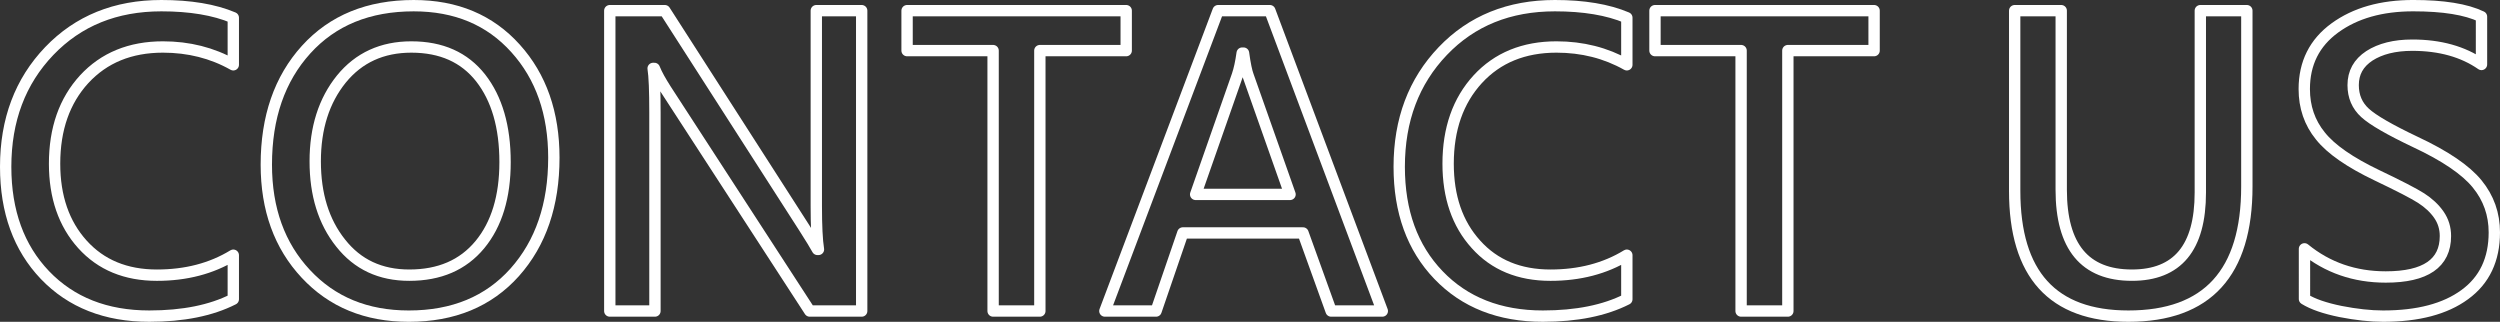
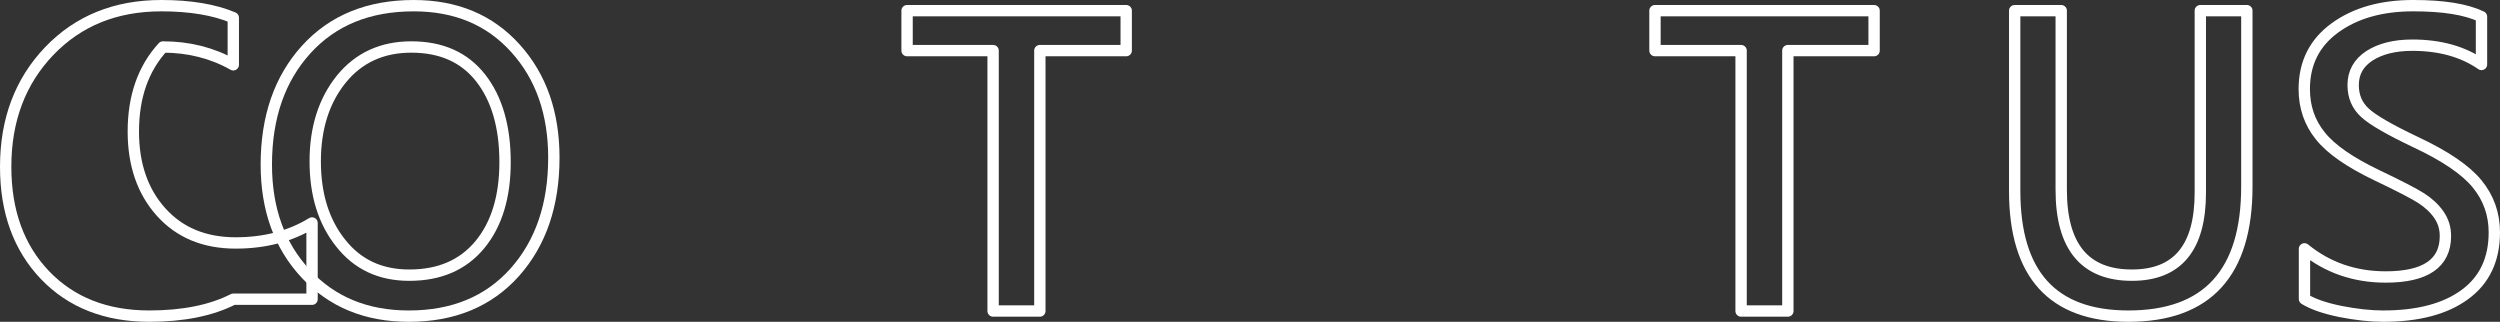
<svg xmlns="http://www.w3.org/2000/svg" version="1.1" id="圖層_1" x="0px" y="0px" width="220.32px" height="28.36px" viewBox="0 0 220.32 28.36" enable-background="new 0 0 220.32 28.36" xml:space="preserve">
  <rect x="0" y="0" width="220.32" height="28.36" fill="#333333" stroke="none" />
  <g>
-     <path fill-rule="evenodd" clip-rule="evenodd" fill="none" stroke="#FFFFFF" stroke-linecap="round" stroke-linejoin="round" stroke-miterlimit="10" d="   M20.56,26.37c-1.95,0.99-4.42,1.49-7.4,1.49c-3.82,0-6.89-1.21-9.2-3.62c-2.3-2.41-3.46-5.59-3.46-9.54   c0-4.13,1.28-7.521,3.84-10.2c2.56-2.67,5.85-4,9.88-4c2.54,0,4.66,0.35,6.34,1.061V5.71c-1.86-1.05-3.93-1.569-6.2-1.569   c-2.88,0-5.19,0.949-6.94,2.84c-1.74,1.9-2.61,4.38-2.61,7.449c0,2.92,0.82,5.291,2.45,7.101c1.64,1.819,3.83,2.72,6.57,2.72   c2.55,0,4.8-0.58,6.73-1.76V26.37z" />
+     <path fill-rule="evenodd" clip-rule="evenodd" fill="none" stroke="#FFFFFF" stroke-linecap="round" stroke-linejoin="round" stroke-miterlimit="10" d="   M20.56,26.37c-1.95,0.99-4.42,1.49-7.4,1.49c-3.82,0-6.89-1.21-9.2-3.62c-2.3-2.41-3.46-5.59-3.46-9.54   c0-4.13,1.28-7.521,3.84-10.2c2.56-2.67,5.85-4,9.88-4c2.54,0,4.66,0.35,6.34,1.061V5.71c-1.86-1.05-3.93-1.569-6.2-1.569   c-1.74,1.9-2.61,4.38-2.61,7.449c0,2.92,0.82,5.291,2.45,7.101c1.64,1.819,3.83,2.72,6.57,2.72   c2.55,0,4.8-0.58,6.73-1.76V26.37z" />
    <path fill-rule="evenodd" clip-rule="evenodd" fill="none" stroke="#FFFFFF" stroke-linecap="round" stroke-linejoin="round" stroke-miterlimit="10" d="   M27.78,14.221c0,2.92,0.74,5.319,2.24,7.199c1.49,1.891,3.5,2.83,6.05,2.83c2.66,0,4.73-0.89,6.22-2.689   c1.48-1.79,2.22-4.221,2.22-7.271c0-3.12-0.72-5.59-2.15-7.42c-1.43-1.819-3.46-2.729-6.11-2.729c-2.57,0-4.63,0.939-6.17,2.83   C28.55,8.87,27.78,11.28,27.78,14.221z M23.47,14.51c0-4.18,1.17-7.56,3.51-10.14c2.34-2.58,5.5-3.87,9.48-3.87   c3.72,0,6.71,1.25,8.97,3.76c2.26,2.5,3.38,5.721,3.38,9.641c0,4.15-1.15,7.52-3.45,10.1c-2.3,2.57-5.41,3.86-9.33,3.86   c-3.74,0-6.76-1.24-9.08-3.729C24.63,21.65,23.47,18.44,23.47,14.51z" />
-     <path fill-rule="evenodd" clip-rule="evenodd" fill="none" stroke="#FFFFFF" stroke-linecap="round" stroke-linejoin="round" stroke-miterlimit="10" d="   M75.939,27.41h-4.58L58.689,7.9c-0.46-0.721-0.81-1.34-1.02-1.87h-0.11c0.11,0.69,0.16,1.979,0.16,3.87v17.51h-3.98V0.94h4.85   l12.29,19.14c0.58,0.91,0.97,1.551,1.16,1.9h0.09c-0.13-0.82-0.19-2.09-0.19-3.79V0.94h4V27.41z" />
    <polygon fill-rule="evenodd" clip-rule="evenodd" fill="none" stroke="#FFFFFF" stroke-linecap="round" stroke-linejoin="round" stroke-miterlimit="10" points="   99.25,4.46 91.64,4.46 91.64,27.41 87.52,27.41 87.52,4.46 79.939,4.46 79.939,0.94 99.25,0.94  " />
-     <path fill-rule="evenodd" clip-rule="evenodd" fill="none" stroke="#FFFFFF" stroke-linecap="round" stroke-linejoin="round" stroke-miterlimit="10" d="   M113.689,17.131L110,6.68c-0.14-0.369-0.28-1.039-0.41-2h-0.12c-0.11,0.791-0.25,1.451-0.43,1.971l-3.67,10.48H113.689z    M121.82,27.41h-4.51l-2.48-6.88h-10.59l-2.36,6.88h-4.51l9.98-26.47h4.56L121.82,27.41z" />
-     <path fill-rule="evenodd" clip-rule="evenodd" fill="none" stroke="#FFFFFF" stroke-linecap="round" stroke-linejoin="round" stroke-miterlimit="10" d="   M143.37,26.37c-1.96,0.99-4.42,1.49-7.4,1.49c-3.82,0-6.89-1.21-9.2-3.62c-2.31-2.41-3.46-5.59-3.46-9.54   c0-4.13,1.28-7.521,3.84-10.2c2.55-2.67,5.85-4,9.88-4c2.54,0,4.66,0.35,6.34,1.061V5.71c-1.87-1.05-3.93-1.569-6.2-1.569   c-2.88,0-5.2,0.949-6.94,2.84c-1.74,1.9-2.61,4.38-2.61,7.449c0,2.92,0.81,5.291,2.45,7.101c1.63,1.819,3.82,2.72,6.57,2.72   c2.55,0,4.8-0.58,6.73-1.76V26.37z" />
    <polygon fill-rule="evenodd" clip-rule="evenodd" fill="none" stroke="#FFFFFF" stroke-linecap="round" stroke-linejoin="round" stroke-miterlimit="10" points="   165.16,4.46 157.56,4.46 157.56,27.41 153.439,27.41 153.439,4.46 145.85,4.46 145.85,0.94 165.16,0.94  " />
    <path fill-rule="evenodd" clip-rule="evenodd" fill="none" stroke="#FFFFFF" stroke-linecap="round" stroke-linejoin="round" stroke-miterlimit="10" d="   M198.01,16.44c0,7.61-3.48,11.42-10.439,11.42c-6.681,0-10.021-3.681-10.021-11.04V0.94h4.101v15.78   c0,5.02,2.079,7.529,6.229,7.529c4.021,0,6.03-2.42,6.03-7.279V0.94h4.1V16.44z" />
    <path fill-rule="evenodd" clip-rule="evenodd" fill="none" stroke="#FFFFFF" stroke-linecap="round" stroke-linejoin="round" stroke-miterlimit="10" d="   M203.09,21.93c2.02,1.65,4.41,2.48,7.16,2.48c3.51,0,5.26-1.21,5.26-3.609c0-0.69-0.189-1.32-0.58-1.881   c-0.391-0.56-0.91-1.039-1.561-1.46c-0.659-0.42-1.959-1.09-3.89-2.01c-2.38-1.14-4.05-2.29-4.989-3.47   c-0.951-1.17-1.42-2.551-1.42-4.131c0-2.279,0.899-4.079,2.699-5.39c1.801-1.31,4.1-1.96,6.9-1.96c2.66,0,4.66,0.32,6.02,0.971   V5.68c-1.63-1.129-3.66-1.699-6.1-1.699c-1.561,0-2.82,0.32-3.78,0.939c-0.96,0.631-1.43,1.49-1.43,2.58c0,1,0.35,1.811,1.05,2.45   s2.18,1.49,4.43,2.56c2.631,1.23,4.45,2.471,5.45,3.7c1.011,1.24,1.511,2.66,1.511,4.271c0,2.39-0.871,4.22-2.601,5.479   c-1.729,1.271-4.13,1.9-7.2,1.9c-1.119,0-2.38-0.14-3.76-0.41c-1.37-0.28-2.43-0.64-3.17-1.101V21.93z" />
  </g>
</svg>